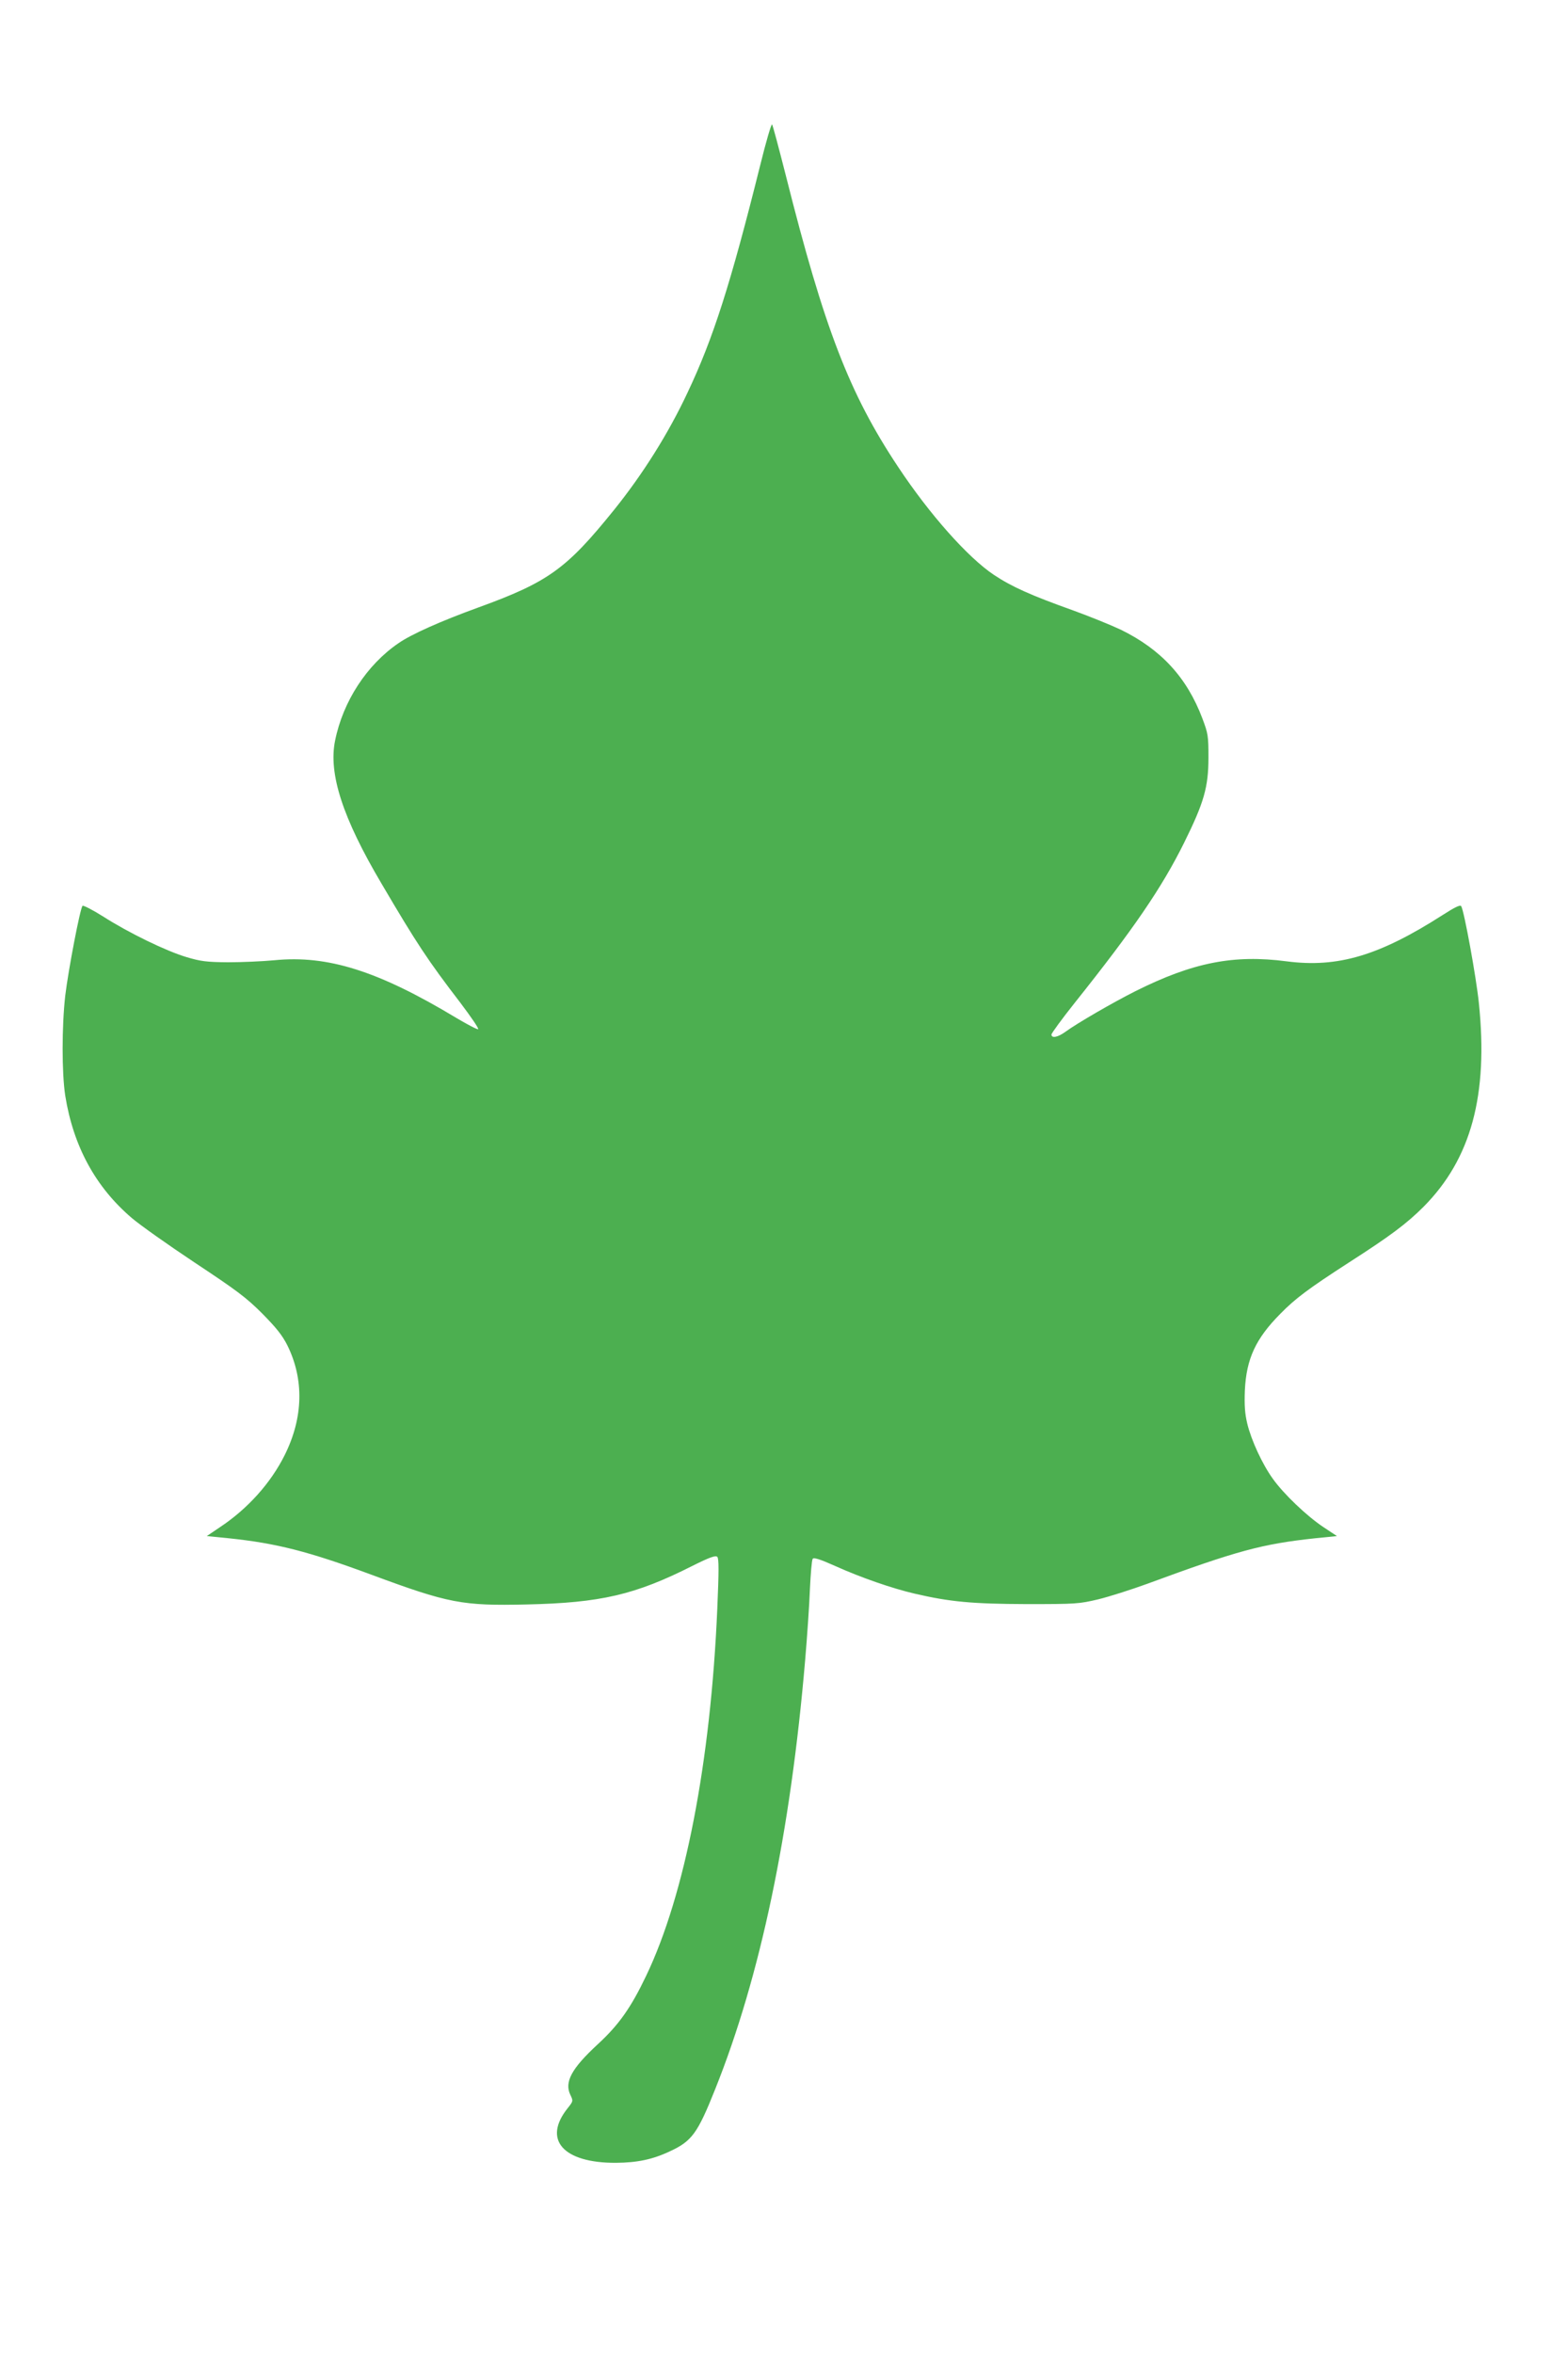
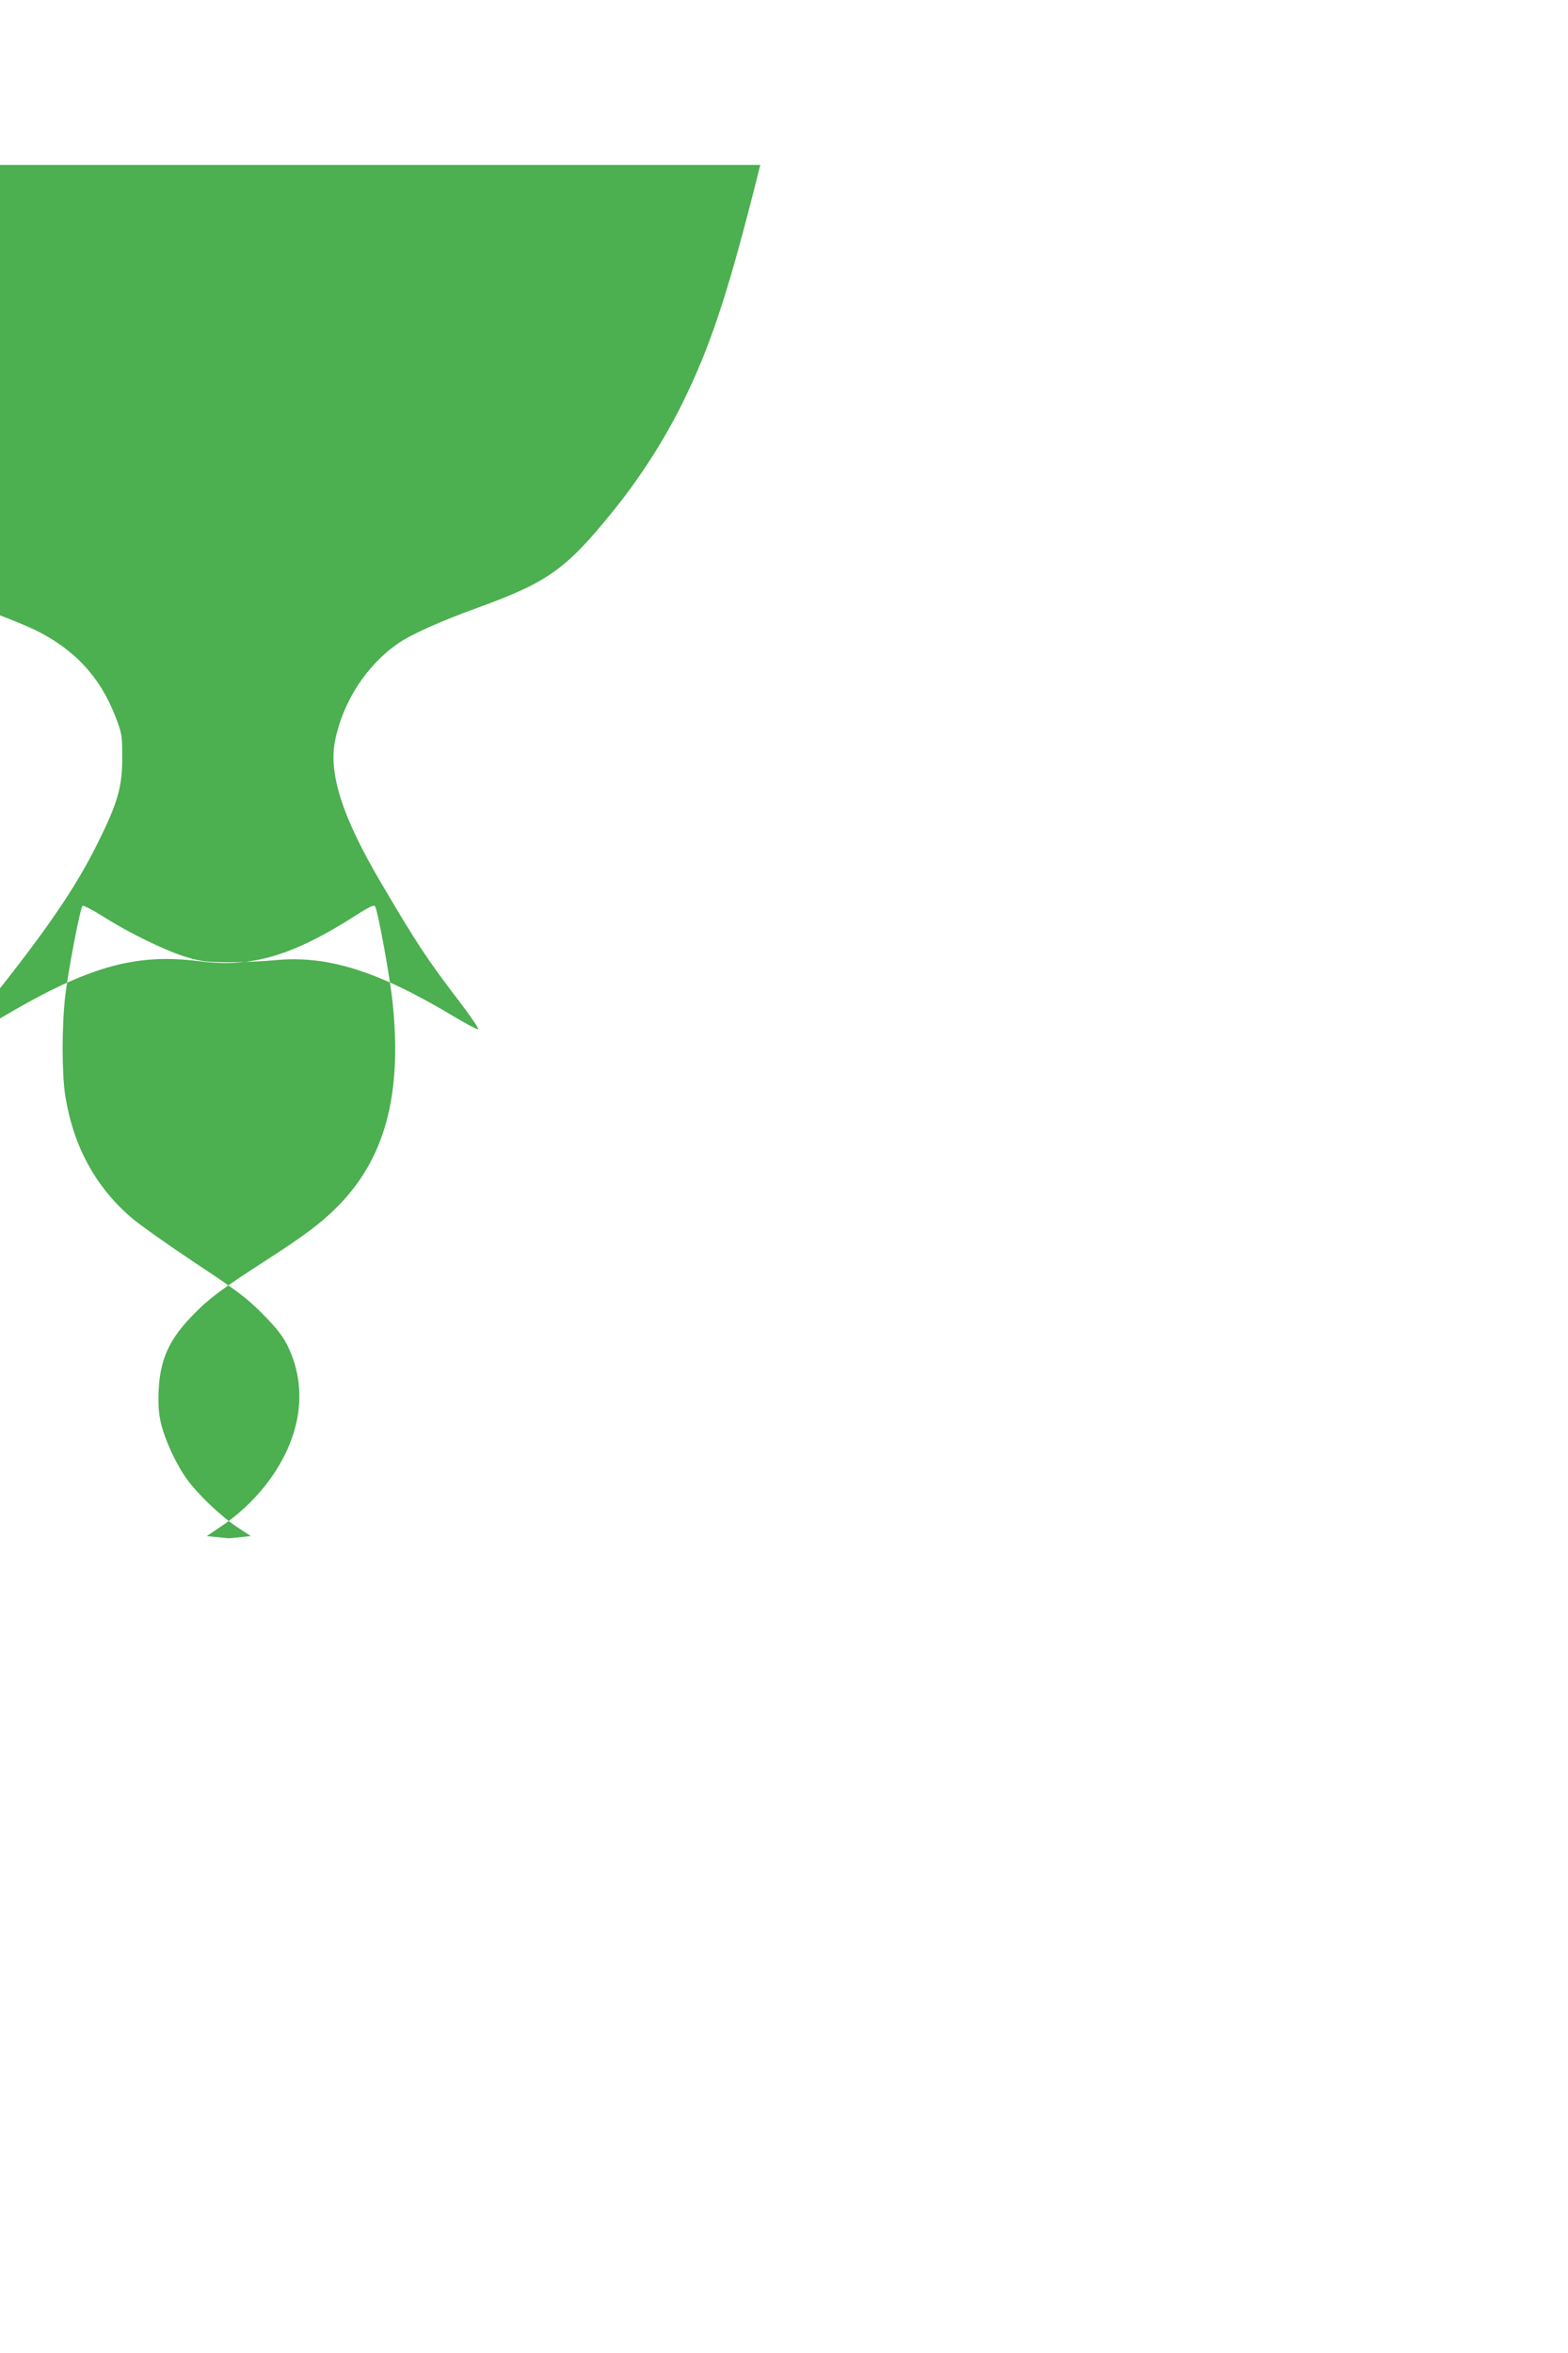
<svg xmlns="http://www.w3.org/2000/svg" version="1.0" width="853pt" height="1280pt" viewBox="0 0 853 1280" preserveAspectRatio="xMidYMid meet">
  <g transform="translate(0,1280) scale(0.1,-0.1)" fill="#4caf50" stroke="none">
-     <path d="M4136 11903 c-161 -646 -256 -944 -396 -1239 -104 -222 -243 -443 -400 -638 -259 -321 -357 -392 -740 -531 -201 -73 -363 -145 -433 -194 -172 -118 -301 -316 -344 -529 -37 -180 41 -421 253 -779 191 -325 251 -416 429 -648 58 -77 102 -141 96 -143 -6 -2 -59 26 -118 61 -425 256 -700 343 -991 314 -64 -6 -178 -11 -252 -11 -116 1 -148 5 -225 28 -111 33 -315 132 -454 221 -57 36 -108 62 -112 58 -13 -13 -77 -347 -94 -488 -19 -168 -19 -422 0 -545 44 -275 165 -497 362 -665 43 -37 197 -146 343 -243 228 -151 279 -189 366 -276 77 -78 109 -118 137 -173 92 -186 87 -394 -14 -597 -76 -153 -202 -293 -353 -393 l-71 -48 120 -12 c259 -27 435 -72 775 -198 421 -156 494 -170 845 -162 403 9 589 52 902 210 94 47 126 58 135 49 9 -9 9 -76 0 -284 -36 -833 -176 -1555 -387 -1995 -83 -174 -149 -267 -263 -372 -143 -132 -183 -206 -149 -276 16 -33 15 -34 -15 -72 -137 -171 -25 -298 262 -297 117 1 200 18 295 63 119 55 150 98 245 336 247 616 410 1396 490 2335 11 129 23 303 26 387 4 83 10 157 15 164 5 9 38 -1 123 -39 142 -64 311 -122 431 -150 193 -45 315 -56 610 -57 269 0 284 1 390 26 61 15 180 53 265 84 491 181 626 217 914 248 l119 12 -74 49 c-90 60 -216 180 -275 263 -57 79 -117 209 -139 300 -13 55 -16 99 -13 180 8 172 59 282 193 417 82 84 155 138 373 279 223 143 314 211 406 303 259 261 353 607 301 1109 -14 137 -80 501 -96 526 -5 9 -34 -5 -101 -48 -345 -221 -570 -288 -848 -252 -289 38 -511 -6 -823 -162 -123 -62 -315 -173 -381 -221 -41 -30 -76 -37 -76 -15 0 7 57 85 127 173 319 400 473 625 594 869 109 220 133 304 133 465 0 117 -2 130 -33 212 -84 223 -225 376 -444 483 -51 24 -166 71 -257 104 -232 83 -335 129 -433 194 -142 95 -350 329 -521 587 -266 400 -402 754 -611 1585 -38 149 -71 274 -75 278 -4 5 -33 -94 -64 -220z" />
+     <path d="M4136 11903 c-161 -646 -256 -944 -396 -1239 -104 -222 -243 -443 -400 -638 -259 -321 -357 -392 -740 -531 -201 -73 -363 -145 -433 -194 -172 -118 -301 -316 -344 -529 -37 -180 41 -421 253 -779 191 -325 251 -416 429 -648 58 -77 102 -141 96 -143 -6 -2 -59 26 -118 61 -425 256 -700 343 -991 314 -64 -6 -178 -11 -252 -11 -116 1 -148 5 -225 28 -111 33 -315 132 -454 221 -57 36 -108 62 -112 58 -13 -13 -77 -347 -94 -488 -19 -168 -19 -422 0 -545 44 -275 165 -497 362 -665 43 -37 197 -146 343 -243 228 -151 279 -189 366 -276 77 -78 109 -118 137 -173 92 -186 87 -394 -14 -597 -76 -153 -202 -293 -353 -393 l-71 -48 120 -12 l119 12 -74 49 c-90 60 -216 180 -275 263 -57 79 -117 209 -139 300 -13 55 -16 99 -13 180 8 172 59 282 193 417 82 84 155 138 373 279 223 143 314 211 406 303 259 261 353 607 301 1109 -14 137 -80 501 -96 526 -5 9 -34 -5 -101 -48 -345 -221 -570 -288 -848 -252 -289 38 -511 -6 -823 -162 -123 -62 -315 -173 -381 -221 -41 -30 -76 -37 -76 -15 0 7 57 85 127 173 319 400 473 625 594 869 109 220 133 304 133 465 0 117 -2 130 -33 212 -84 223 -225 376 -444 483 -51 24 -166 71 -257 104 -232 83 -335 129 -433 194 -142 95 -350 329 -521 587 -266 400 -402 754 -611 1585 -38 149 -71 274 -75 278 -4 5 -33 -94 -64 -220z" />
  </g>
</svg>